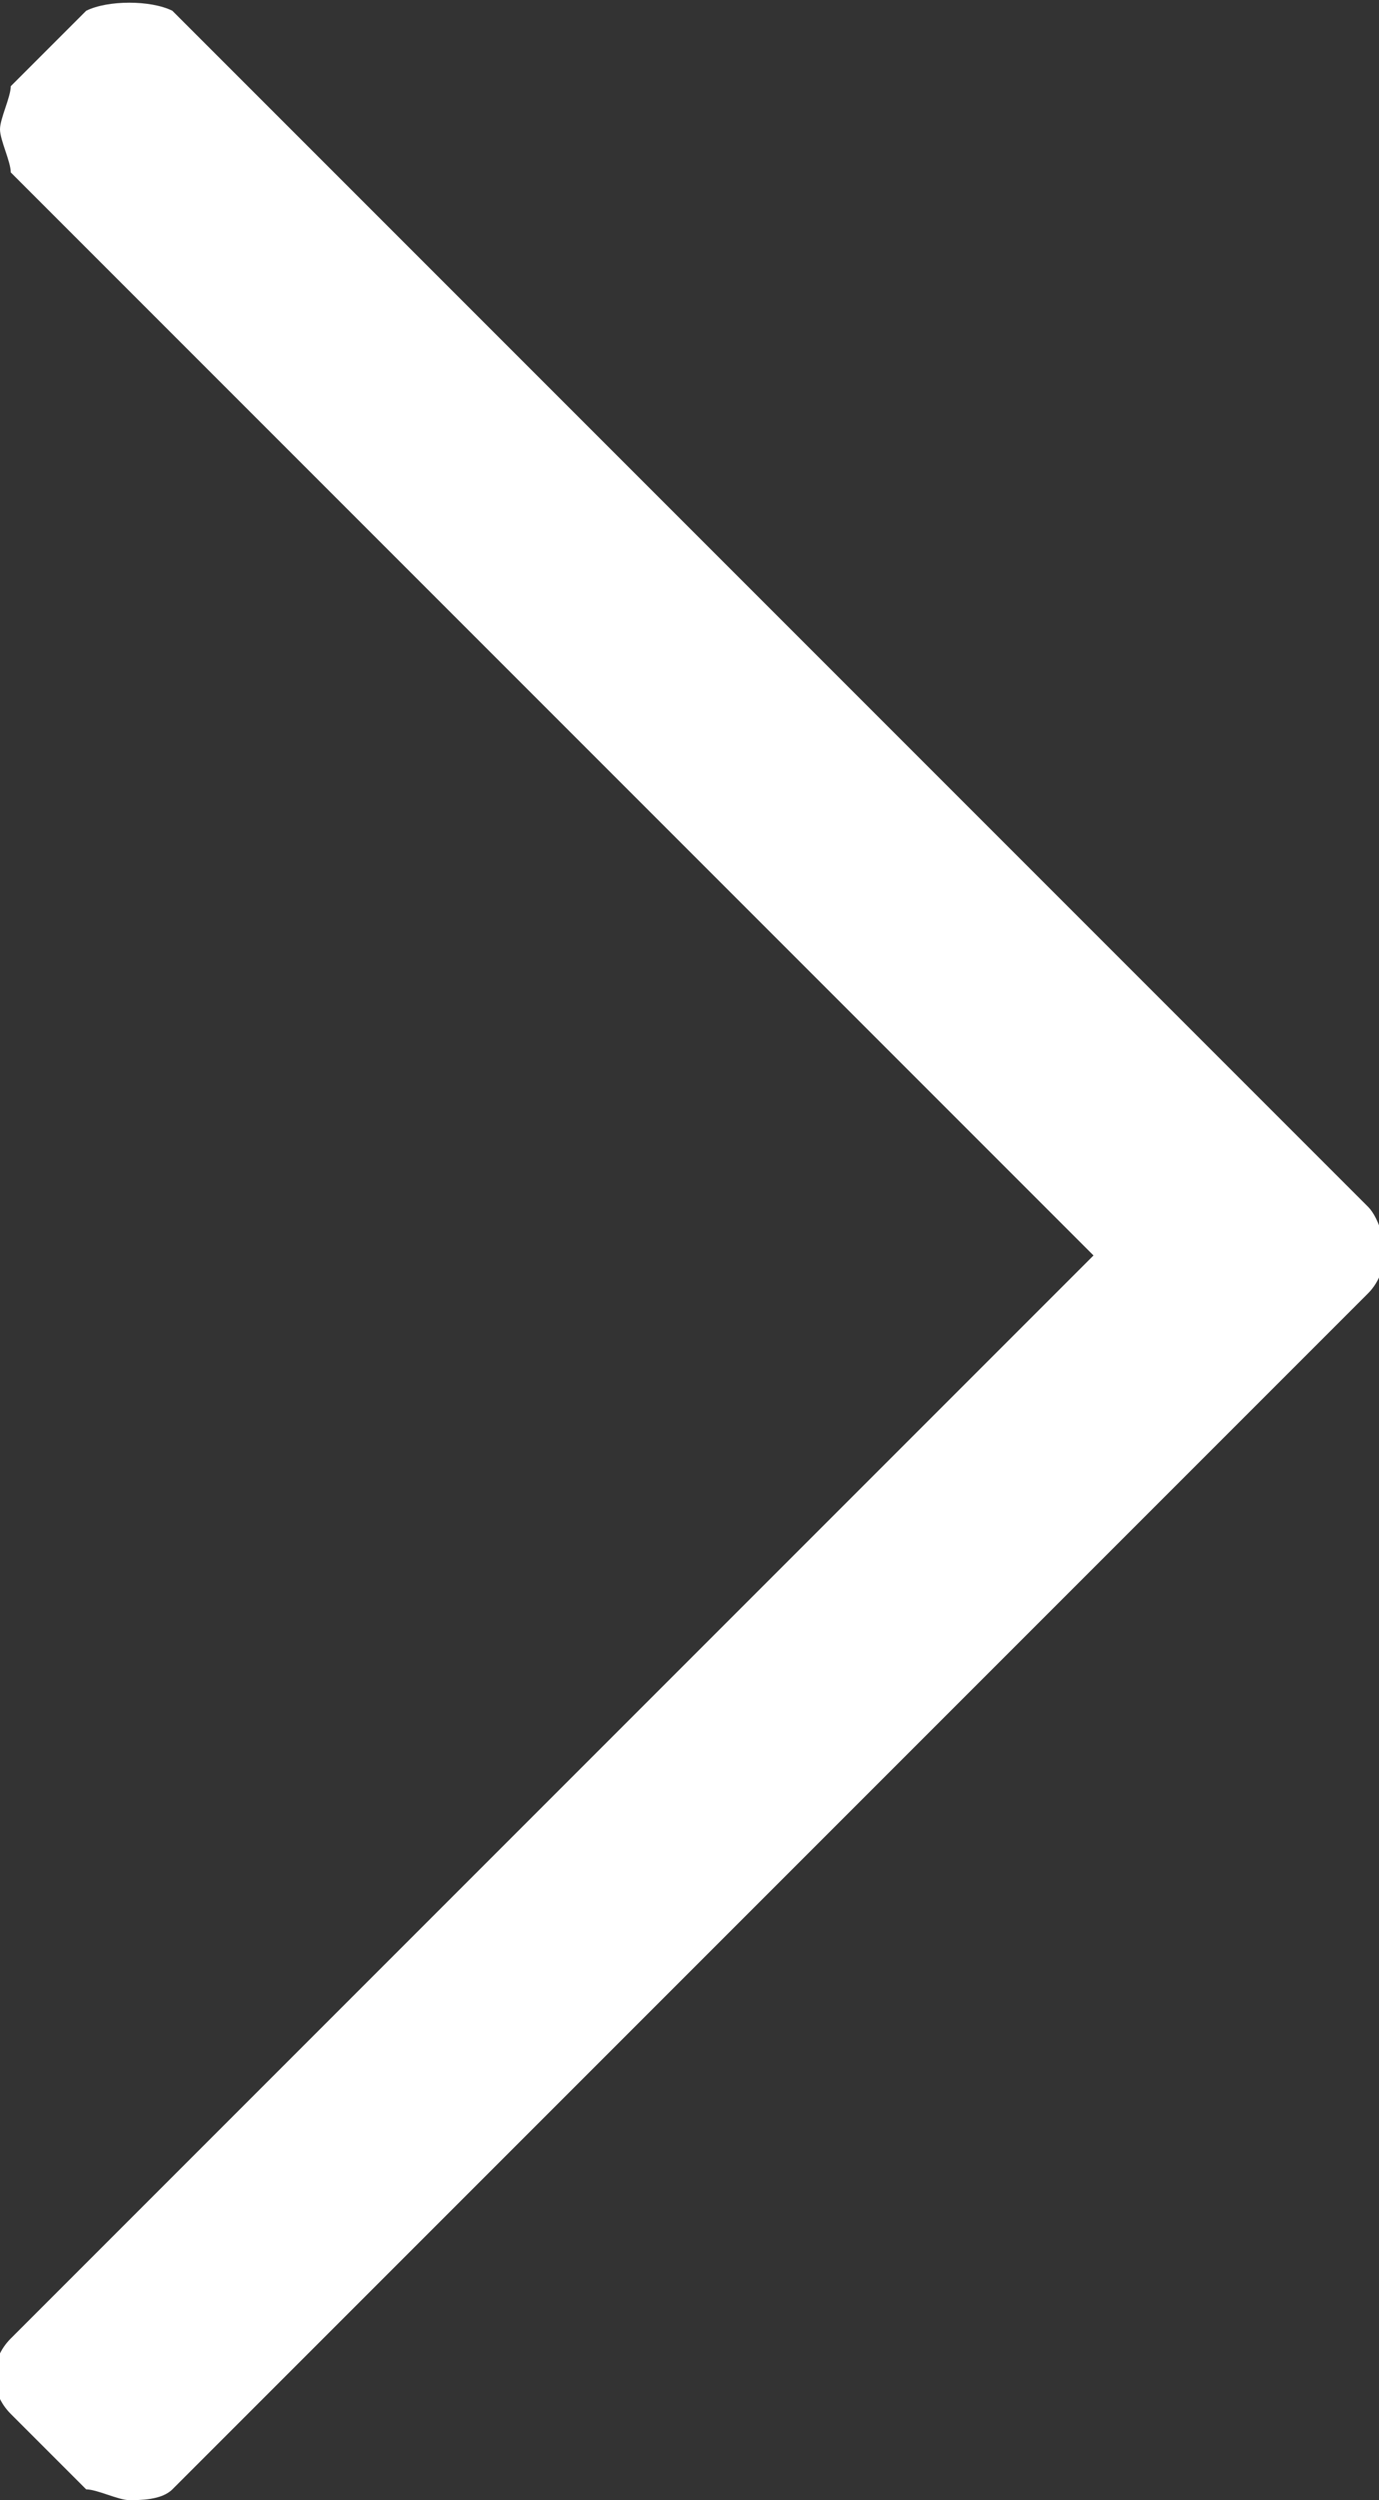
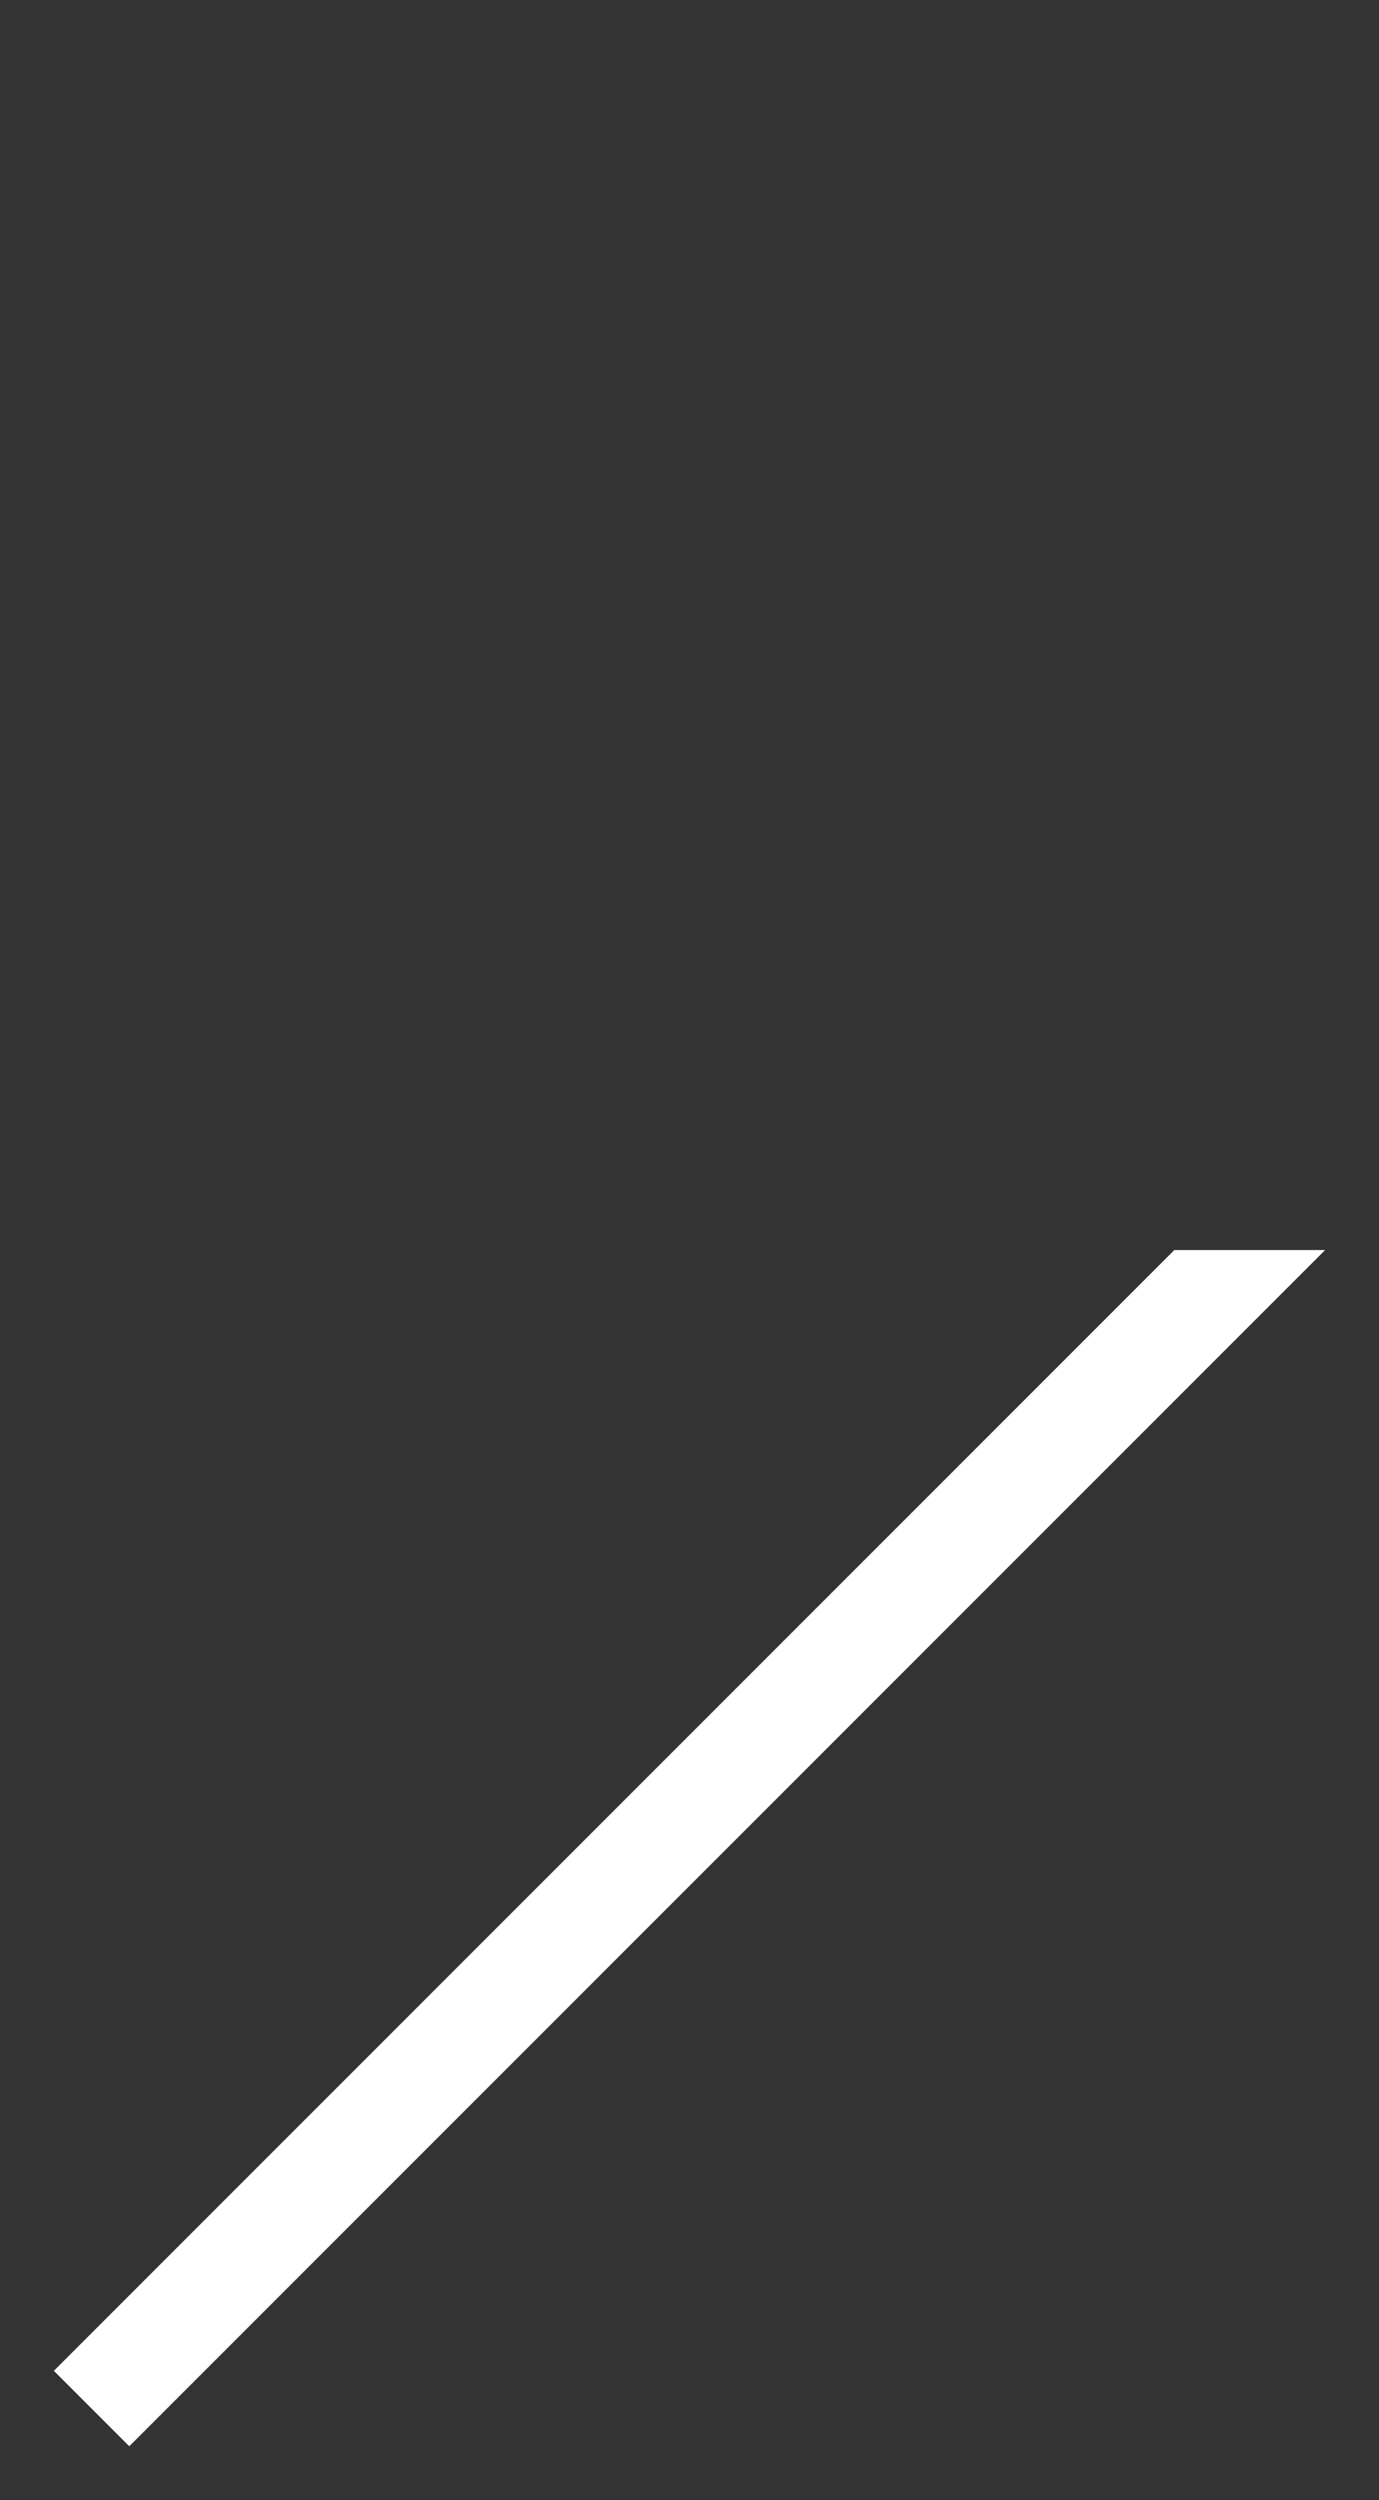
<svg xmlns="http://www.w3.org/2000/svg" version="1.1" id="レイヤー_1" x="0px" y="0px" viewBox="0 0 12.8 23.2" style="enable-background:new 0 0 12.8 23.2;" xml:space="preserve">
  <rect x="0" y="0" width="12.8" height="23.2" fill="#333333" stroke="none" />
  <style type="text/css">
	.st0{fill:#FFFFFF;}
</style>
  <g id="bg">
</g>
  <g id="header">
</g>
  <g>
    <g>
      <polygon class="st0" points="0.5,22 1.2,22.7 12.3,11.6 10.9,11.6   " />
-       <path class="st0" d="M1.2,23.2c-0.1,0-0.3-0.1-0.4-0.1l-0.7-0.7c-0.2-0.2-0.2-0.5,0-0.7l10.4-10.4c0.1-0.1,0.2-0.1,0.4-0.1l0,0    l1.4,0c0.2,0,0.4,0.1,0.5,0.3c0.1,0.2,0,0.4-0.1,0.5L1.6,23.1C1.5,23.2,1.3,23.2,1.2,23.2z" />
    </g>
    <g>
-       <polygon class="st0" points="12.3,11.6 1.2,0.5 0.5,1.2 10.9,11.6   " />
-       <path class="st0" d="M10.9,12.1c-0.1,0-0.3-0.1-0.4-0.1L0.1,1.6C0.1,1.5,0,1.3,0,1.2s0.1-0.3,0.1-0.4l0.7-0.7C1,0,1.4,0,1.6,0.1    l11.1,11.1c0.1,0.1,0.2,0.4,0.1,0.5c-0.1,0.2-0.3,0.3-0.5,0.3L10.9,12.1L10.9,12.1z" />
-     </g>
+       </g>
  </g>
</svg>